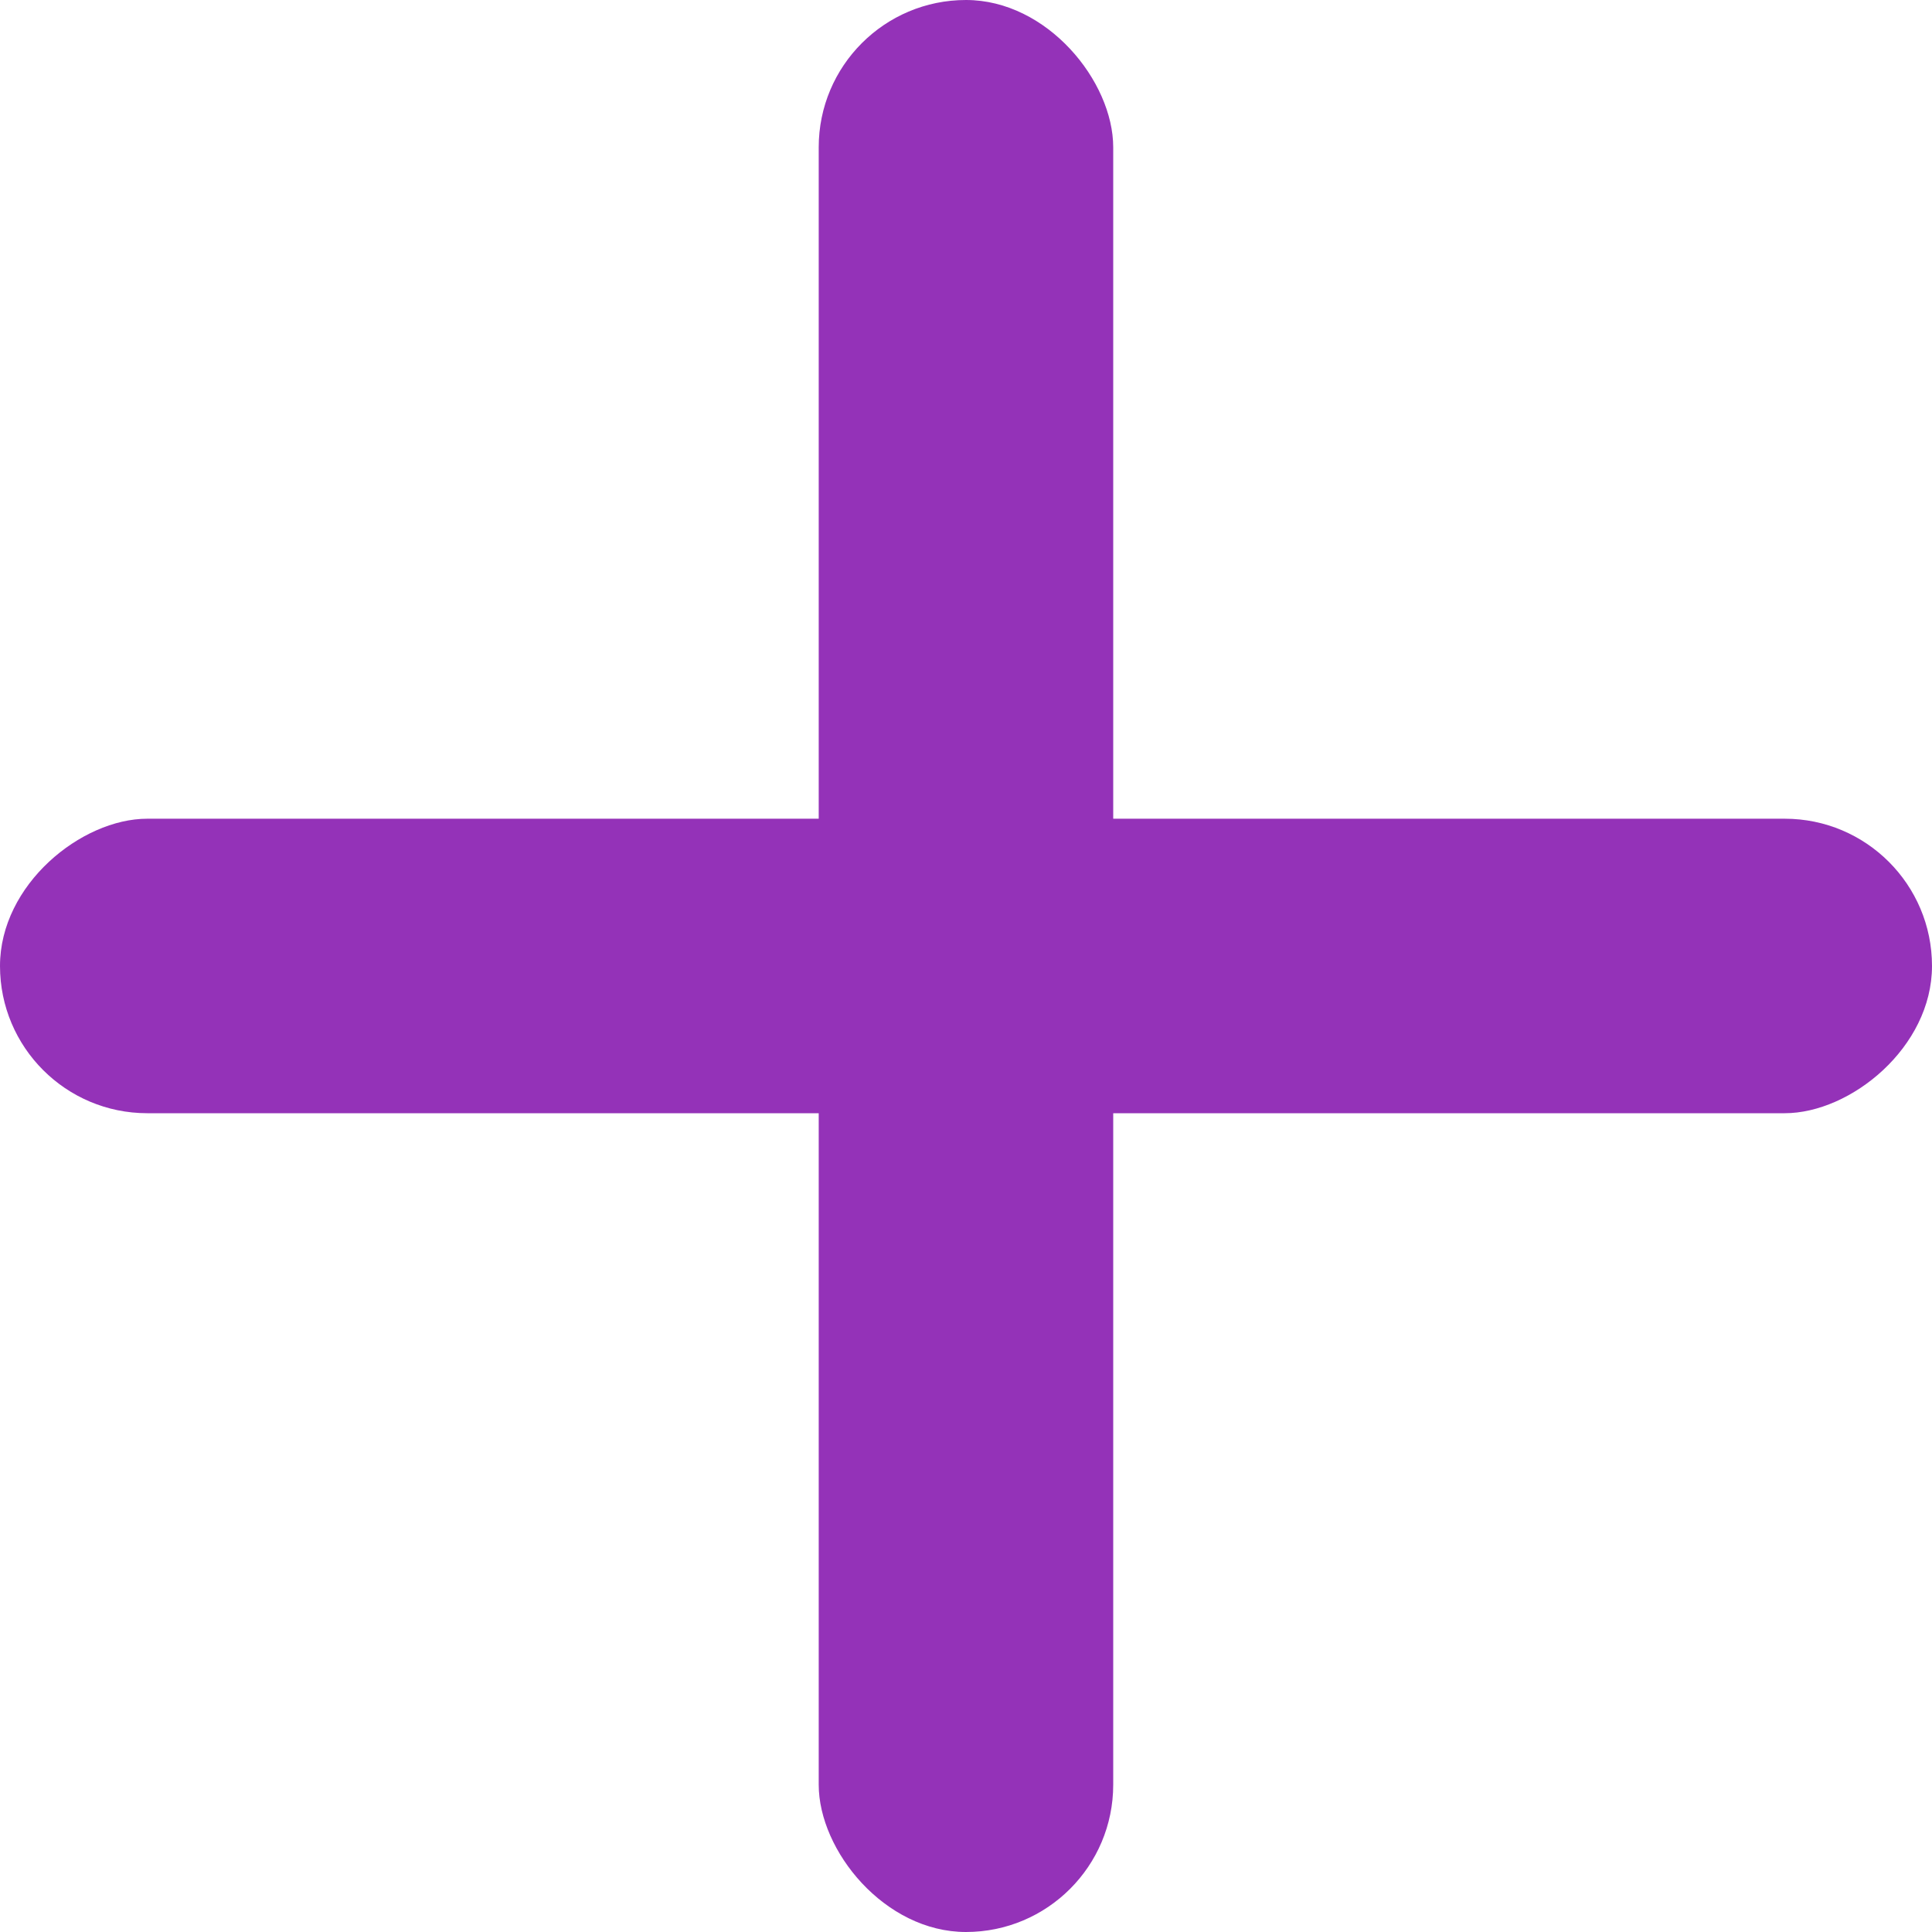
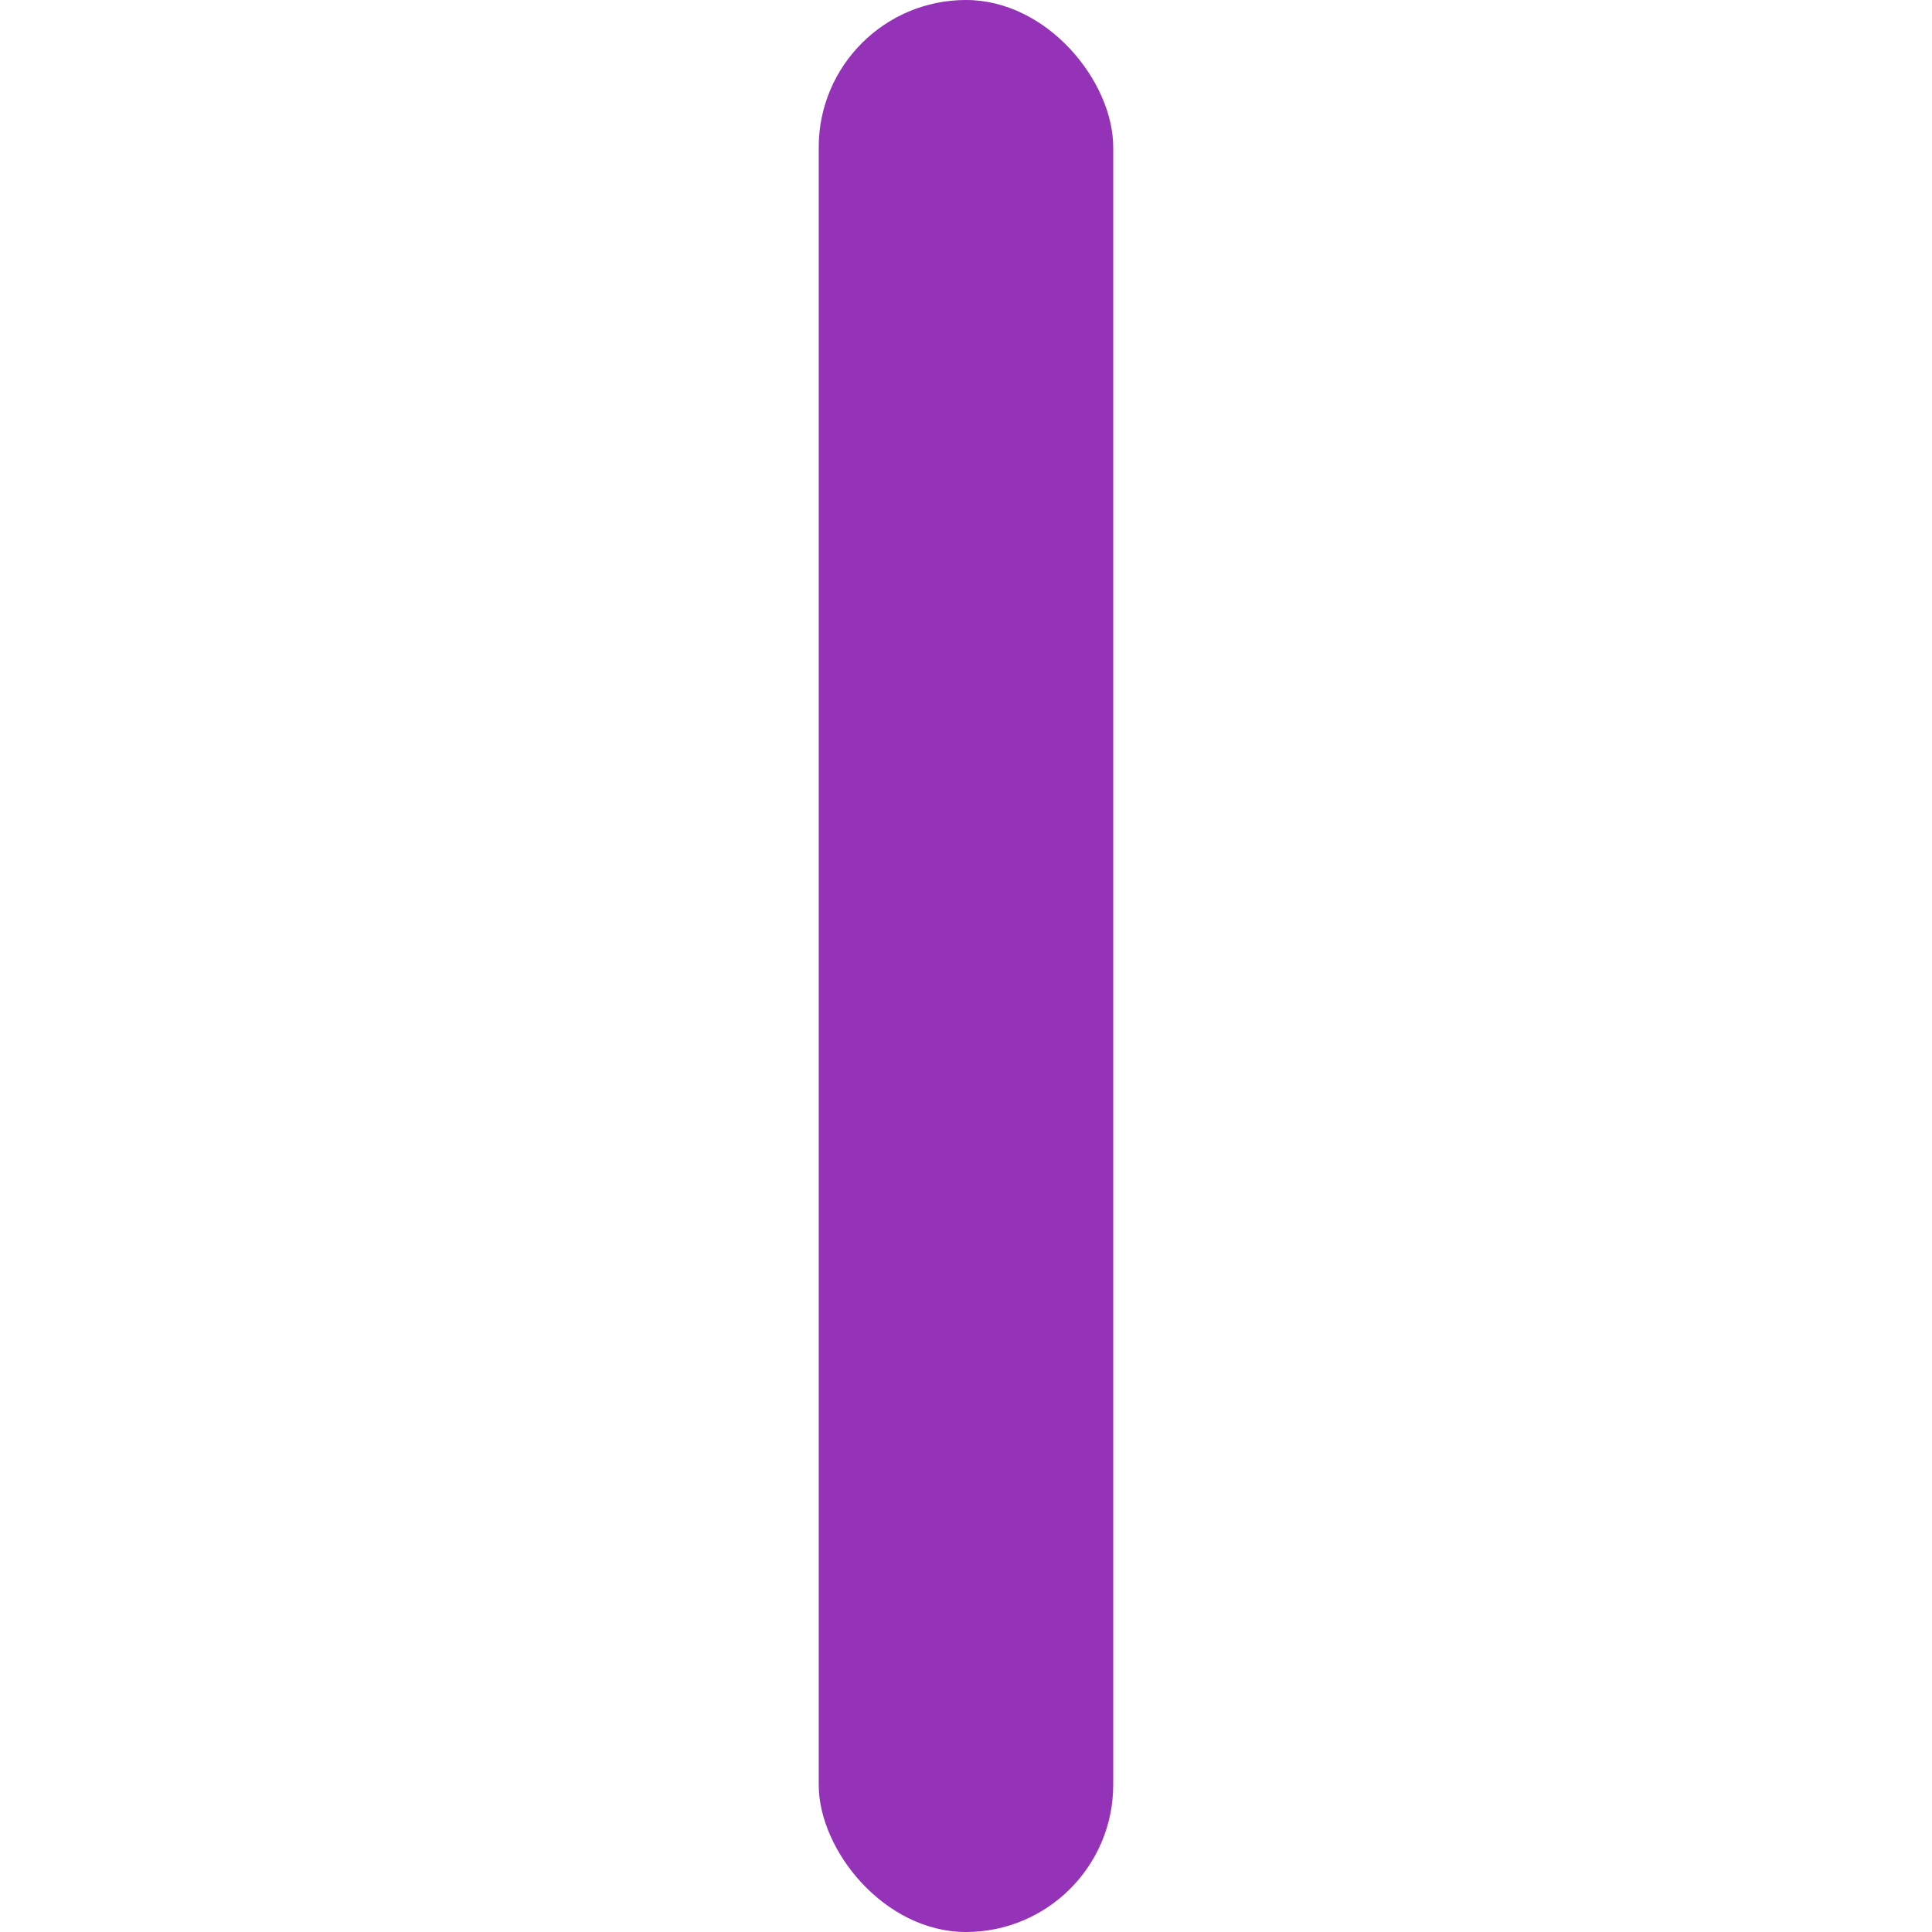
<svg xmlns="http://www.w3.org/2000/svg" width="30" height="30" viewBox="0 0 30 30" fill="none">
  <rect x="12.713" width="4.573" height="30" rx="2.287" fill="#9432B8" />
-   <rect y="17.286" width="4.573" height="30" rx="2.287" transform="rotate(-90 0 17.286)" fill="#9432B8" />
</svg>